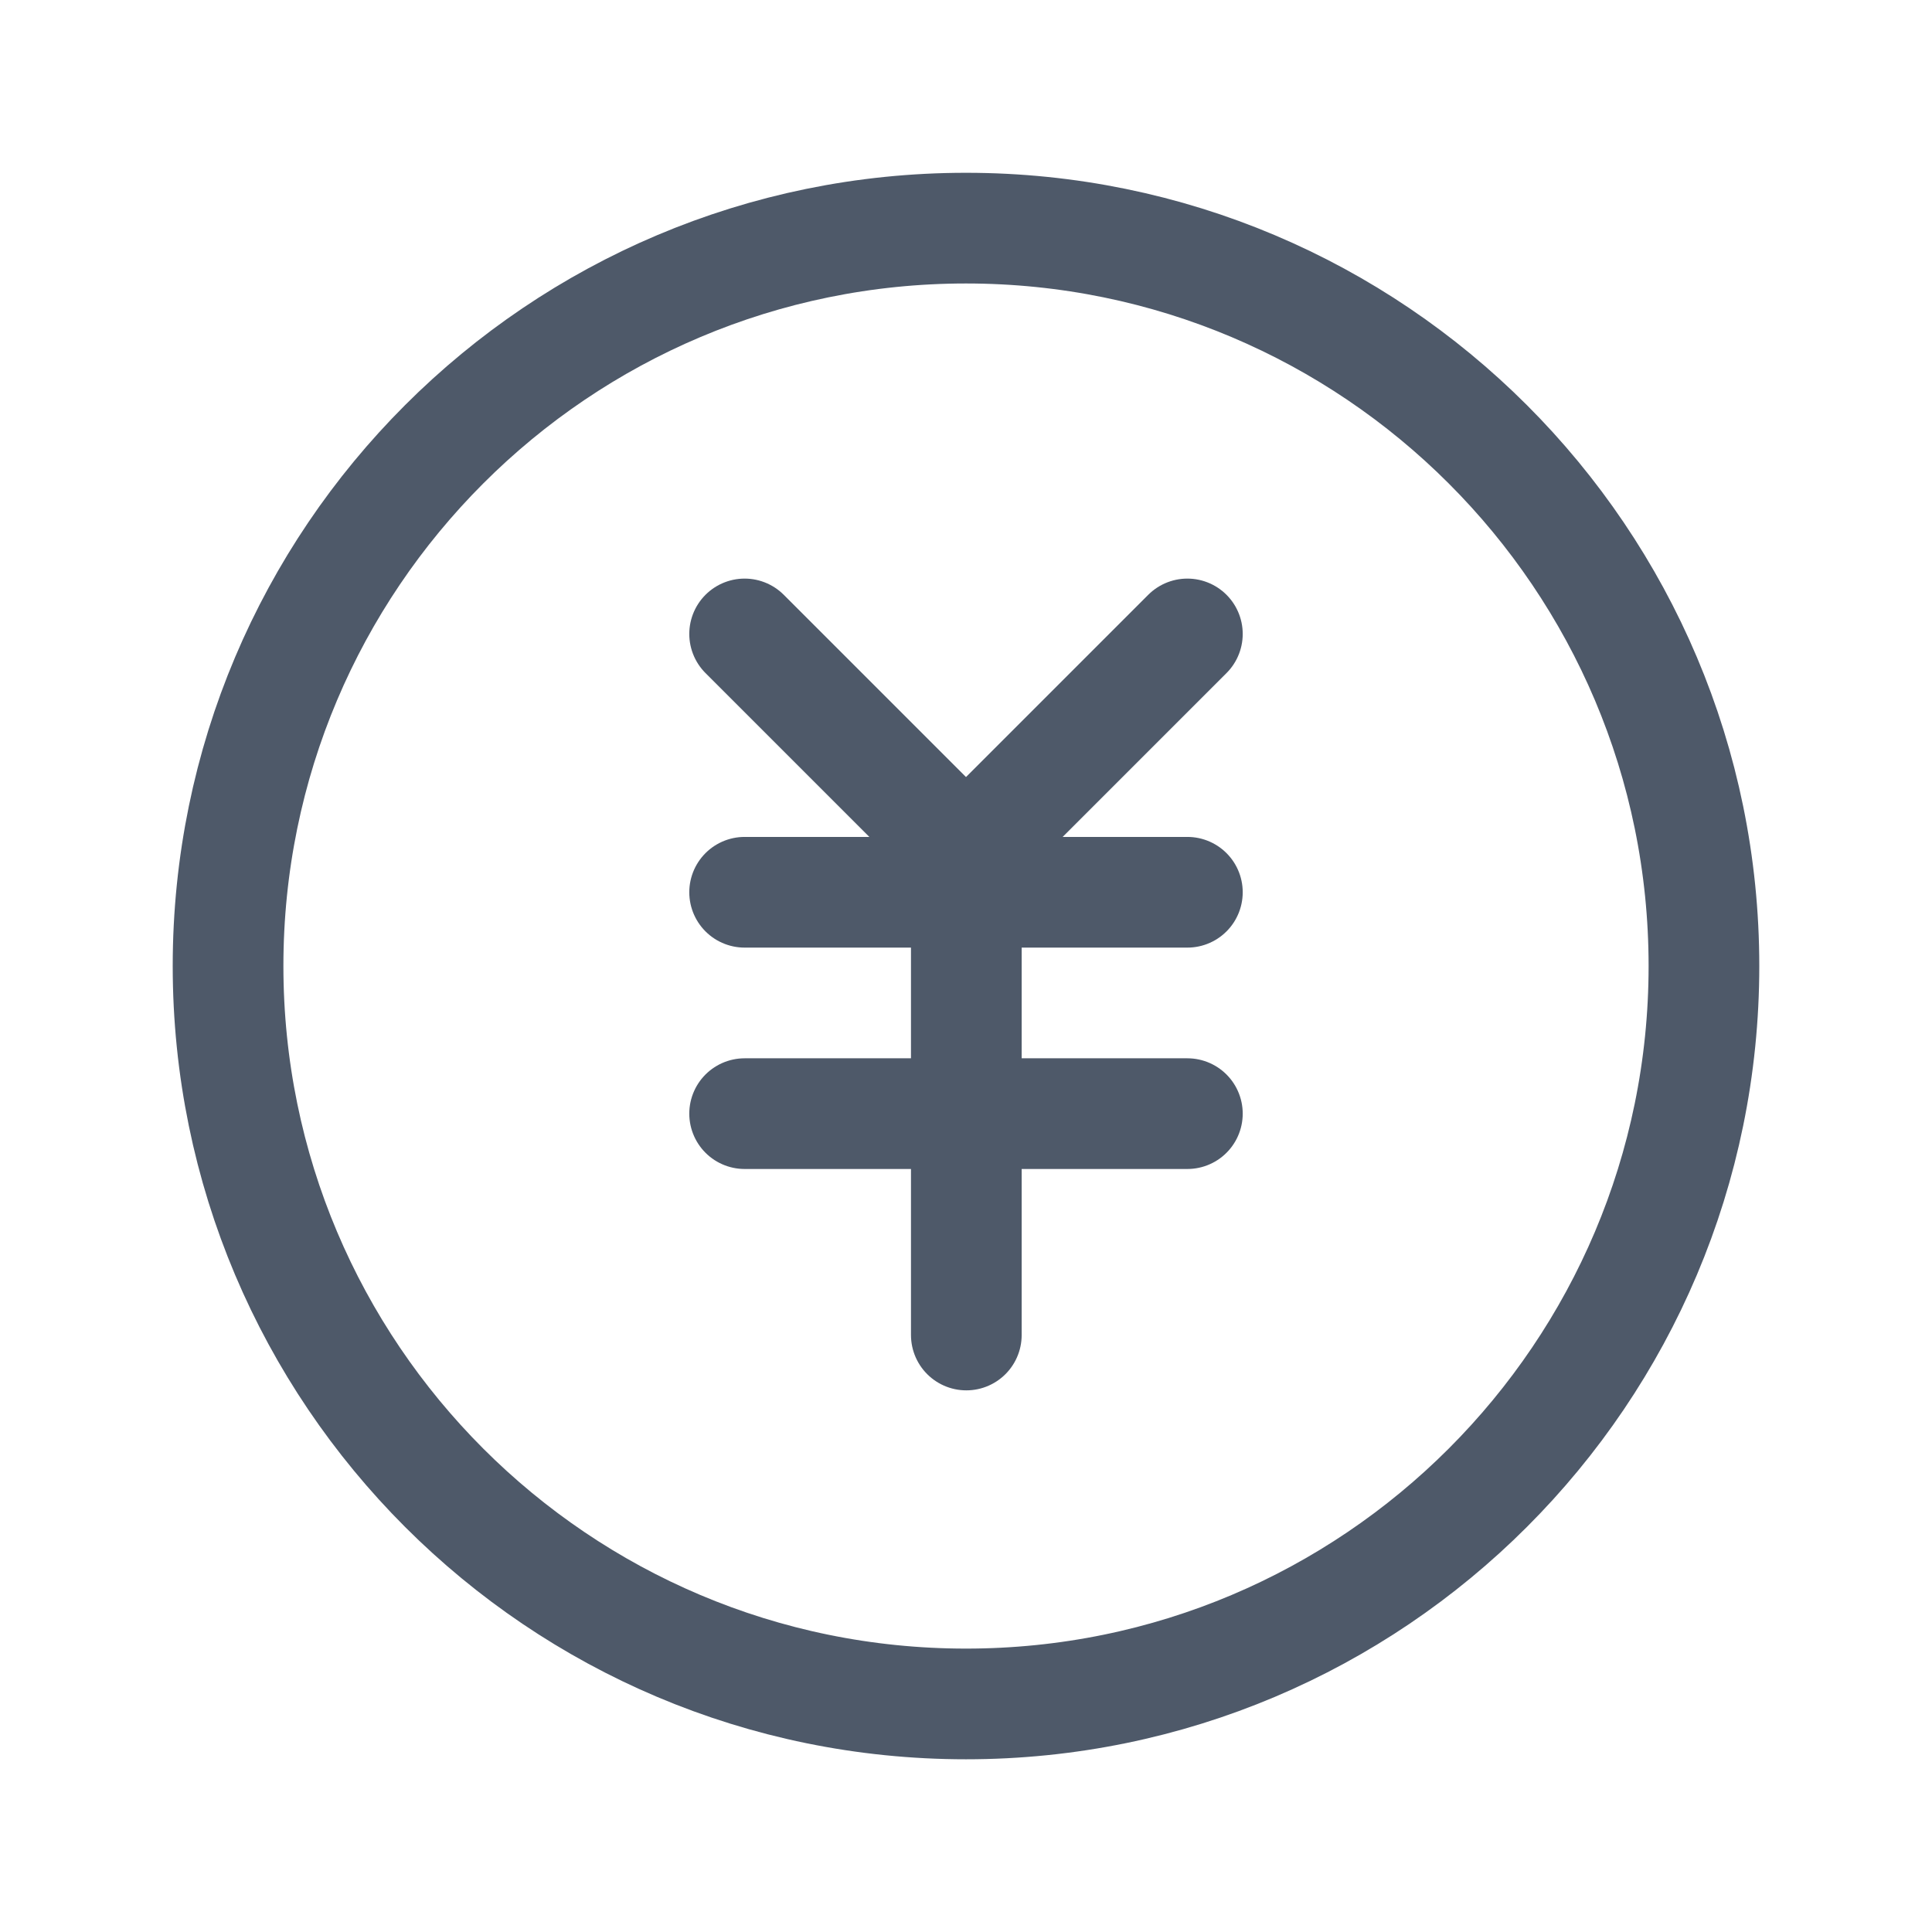
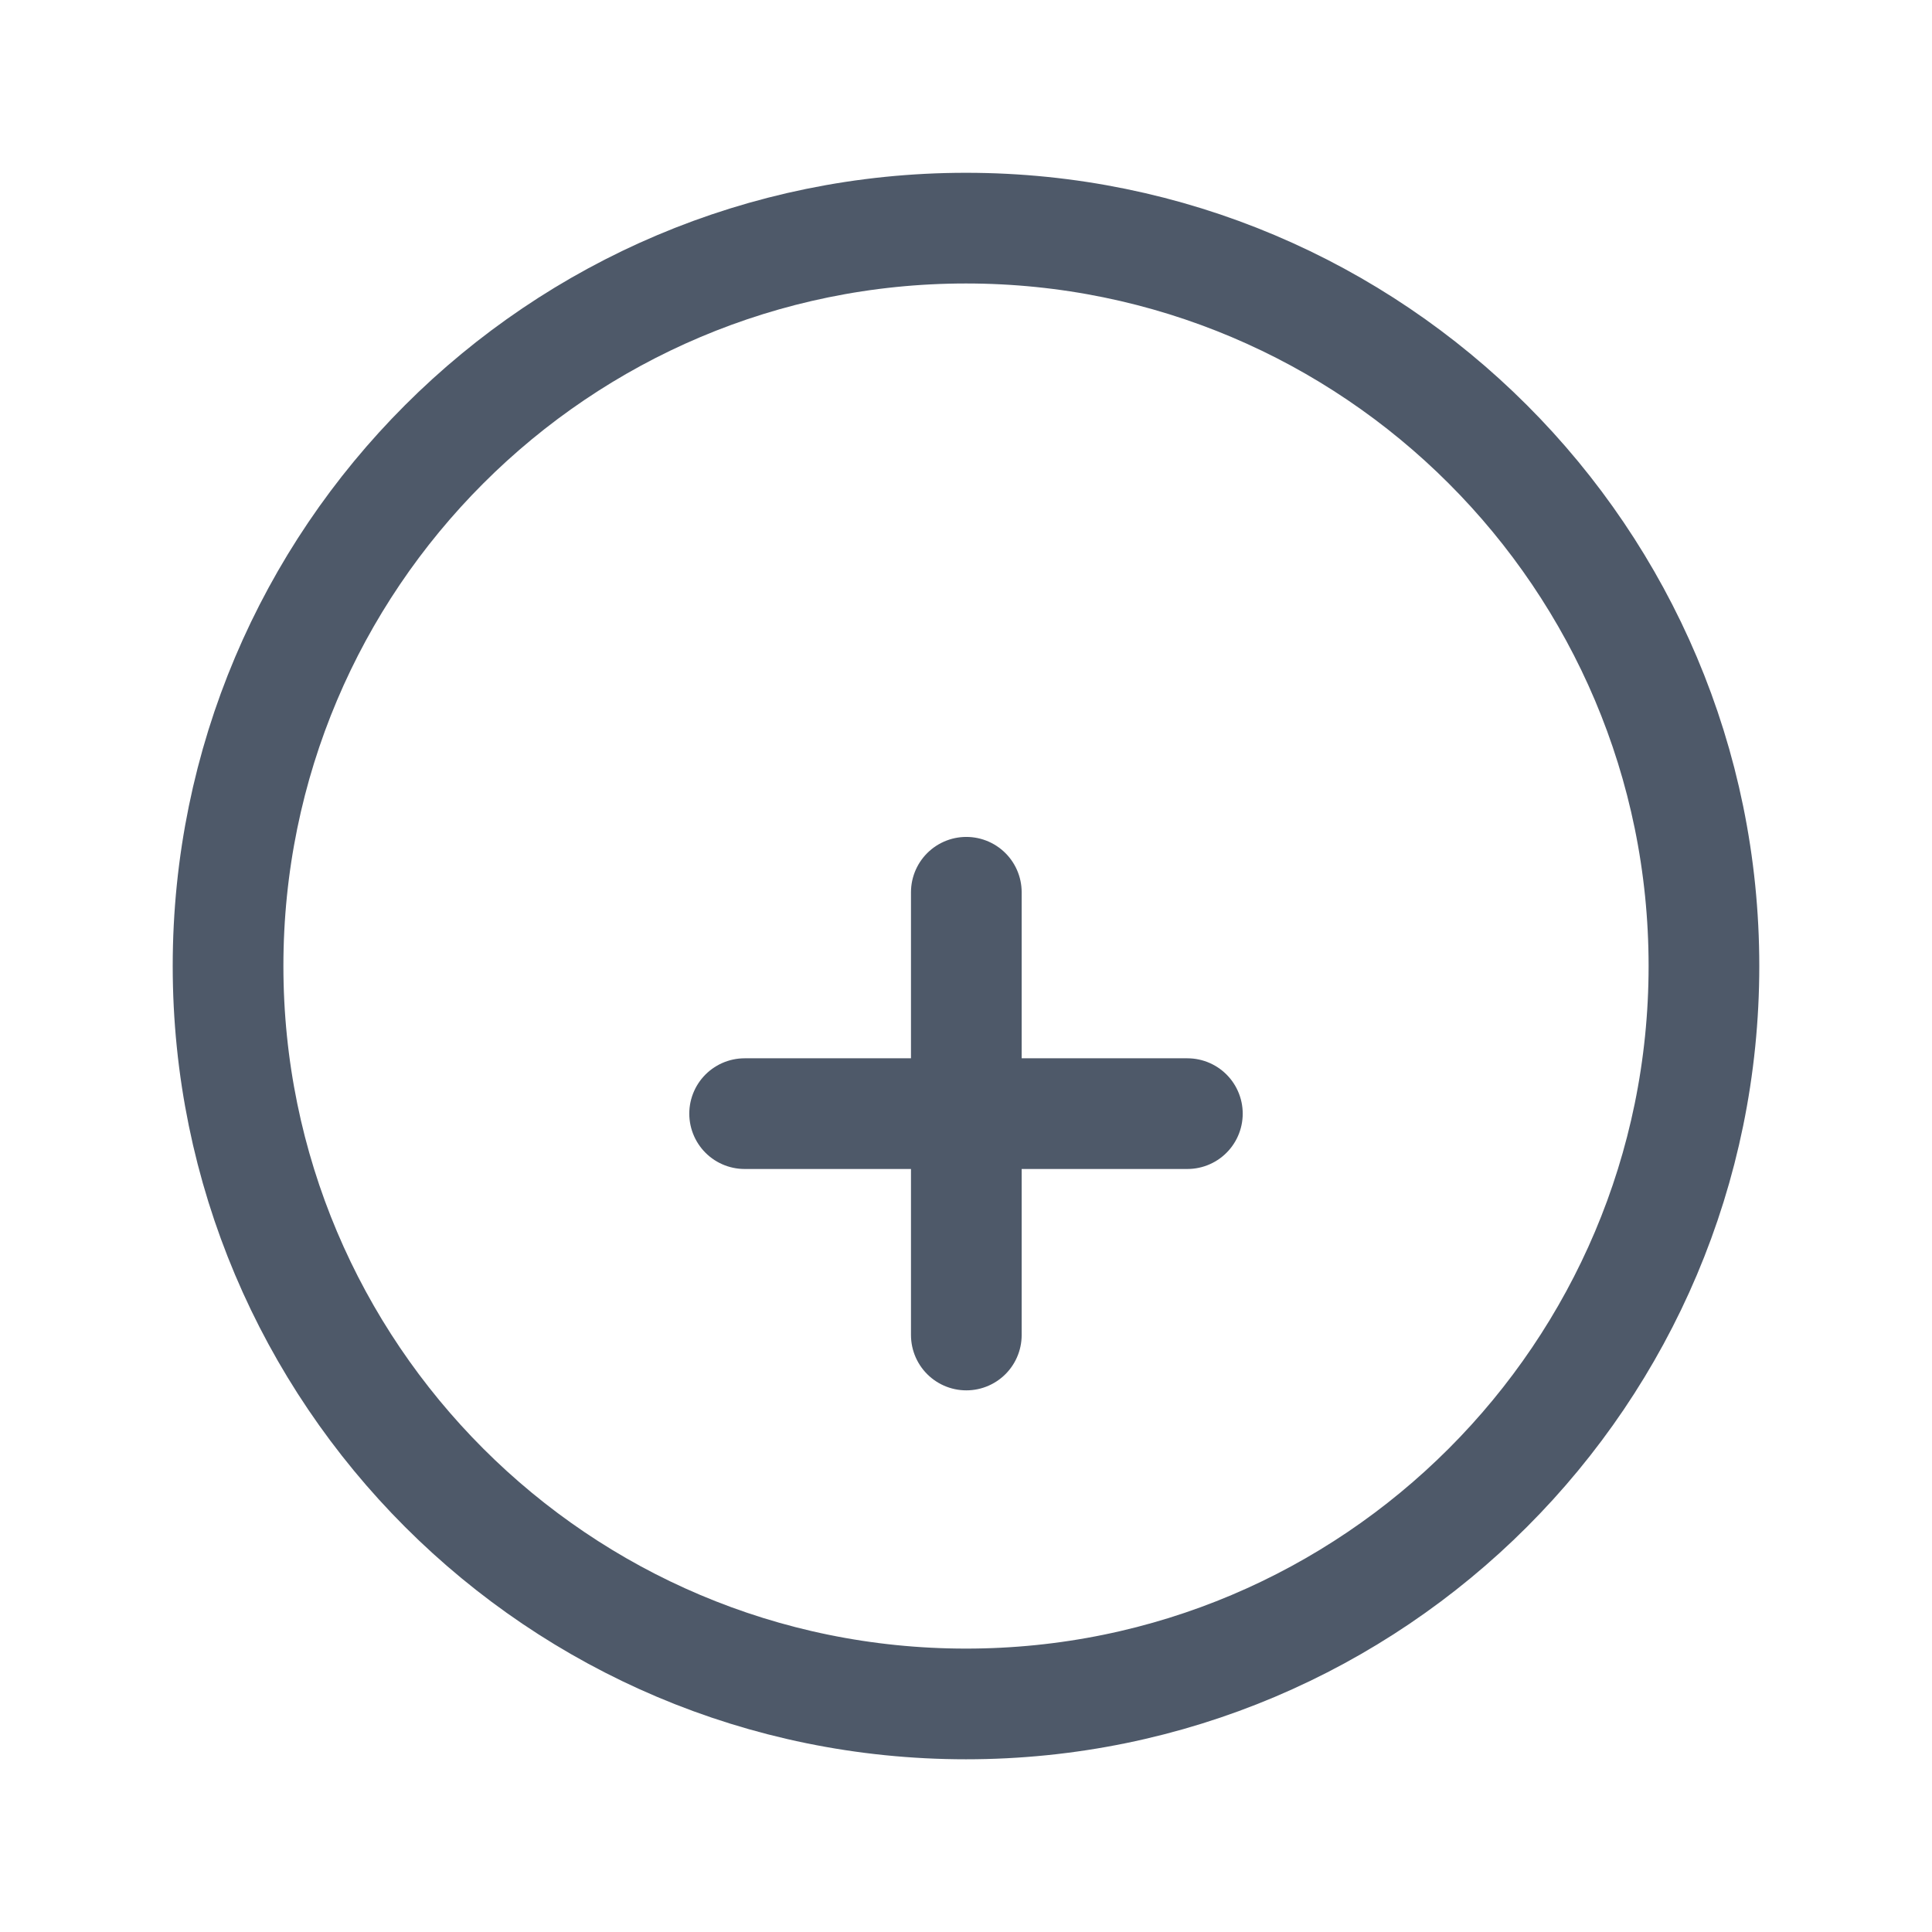
<svg xmlns="http://www.w3.org/2000/svg" width="24" height="24" viewBox="0 0 24 24" fill="none">
  <path d="M12 21.167C17.062 21.167 21.167 17.063 21.167 12C21.167 6.938 17.062 2.834 12 2.834C6.937 2.834 2.833 6.938 2.833 12C2.833 17.063 6.937 21.167 12 21.167Z" stroke="#4E5969" stroke-width="1.375" stroke-linejoin="round" />
-   <path d="M9.25 11.084H14.75" stroke="#4E5969" stroke-width="1.375" stroke-linecap="round" stroke-linejoin="round" />
  <path d="M9.25 13.834H14.75" stroke="#4E5969" stroke-width="1.375" stroke-linecap="round" stroke-linejoin="round" />
  <path d="M12.004 11.084V16.584" stroke="#4E5969" stroke-width="1.375" stroke-linecap="round" stroke-linejoin="round" />
-   <path d="M14.75 7.875L12 10.625L9.25 7.875" stroke="#4E5969" stroke-width="1.375" stroke-linecap="round" stroke-linejoin="round" />
</svg>